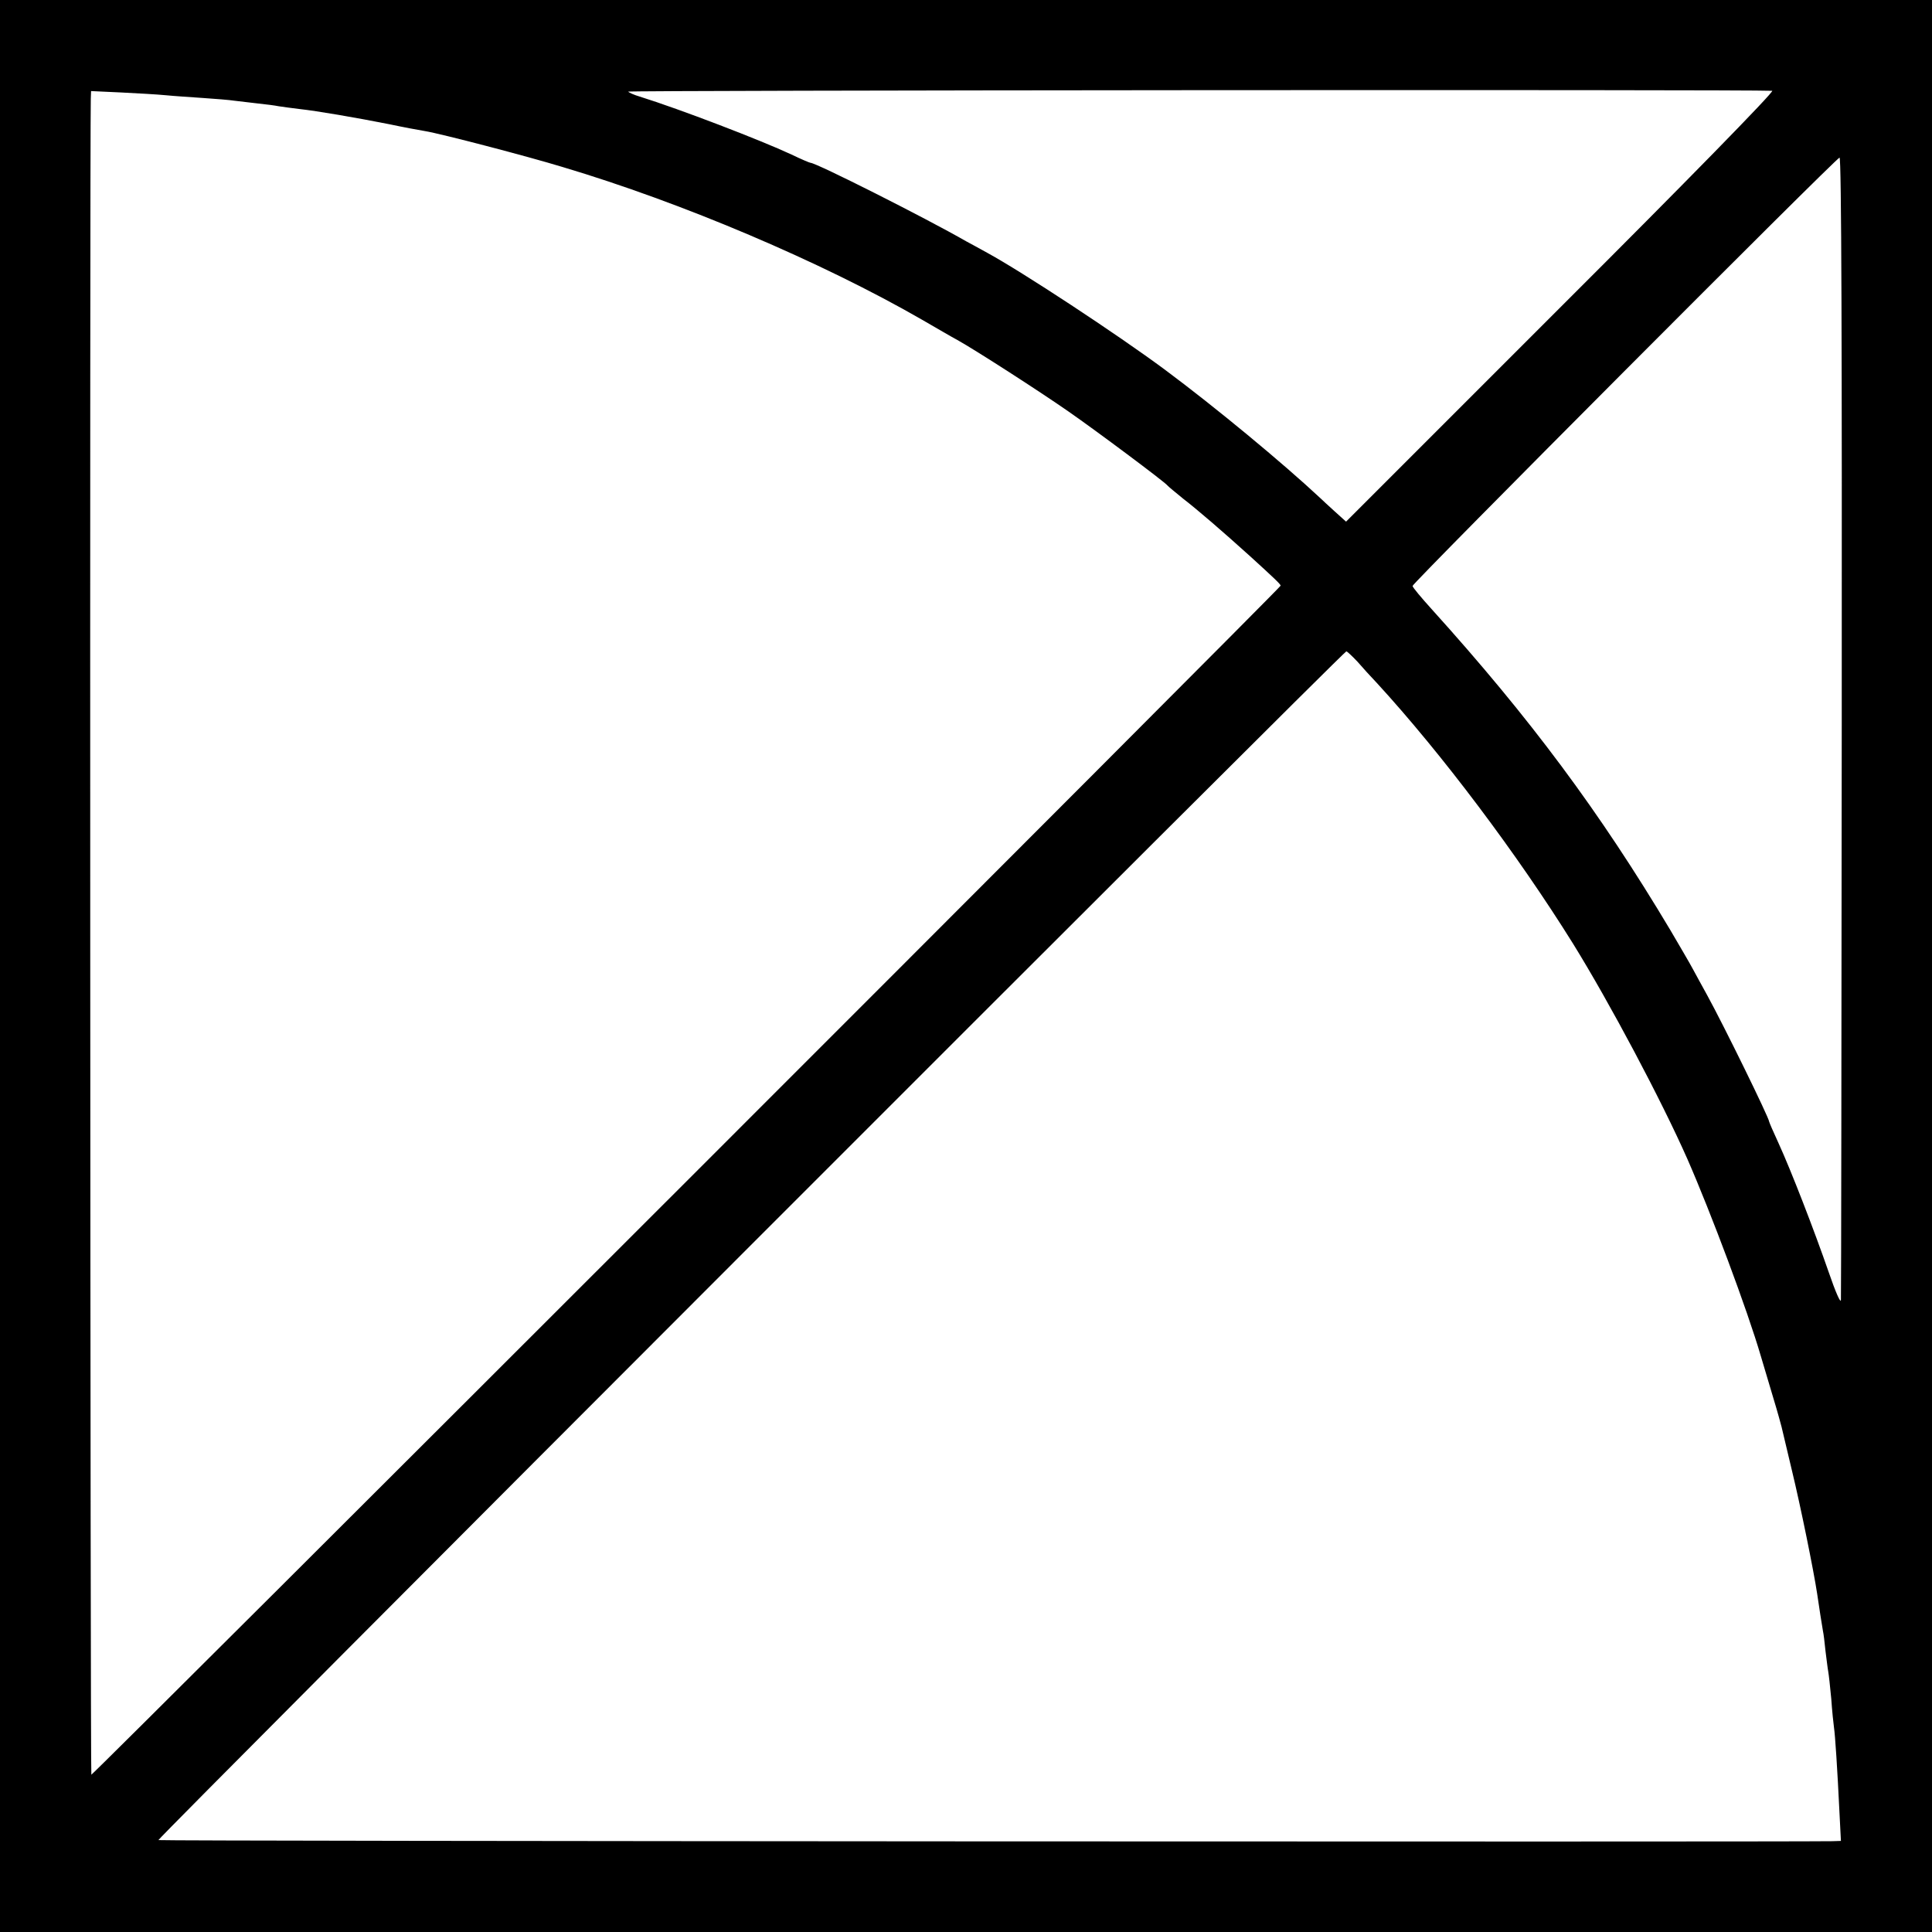
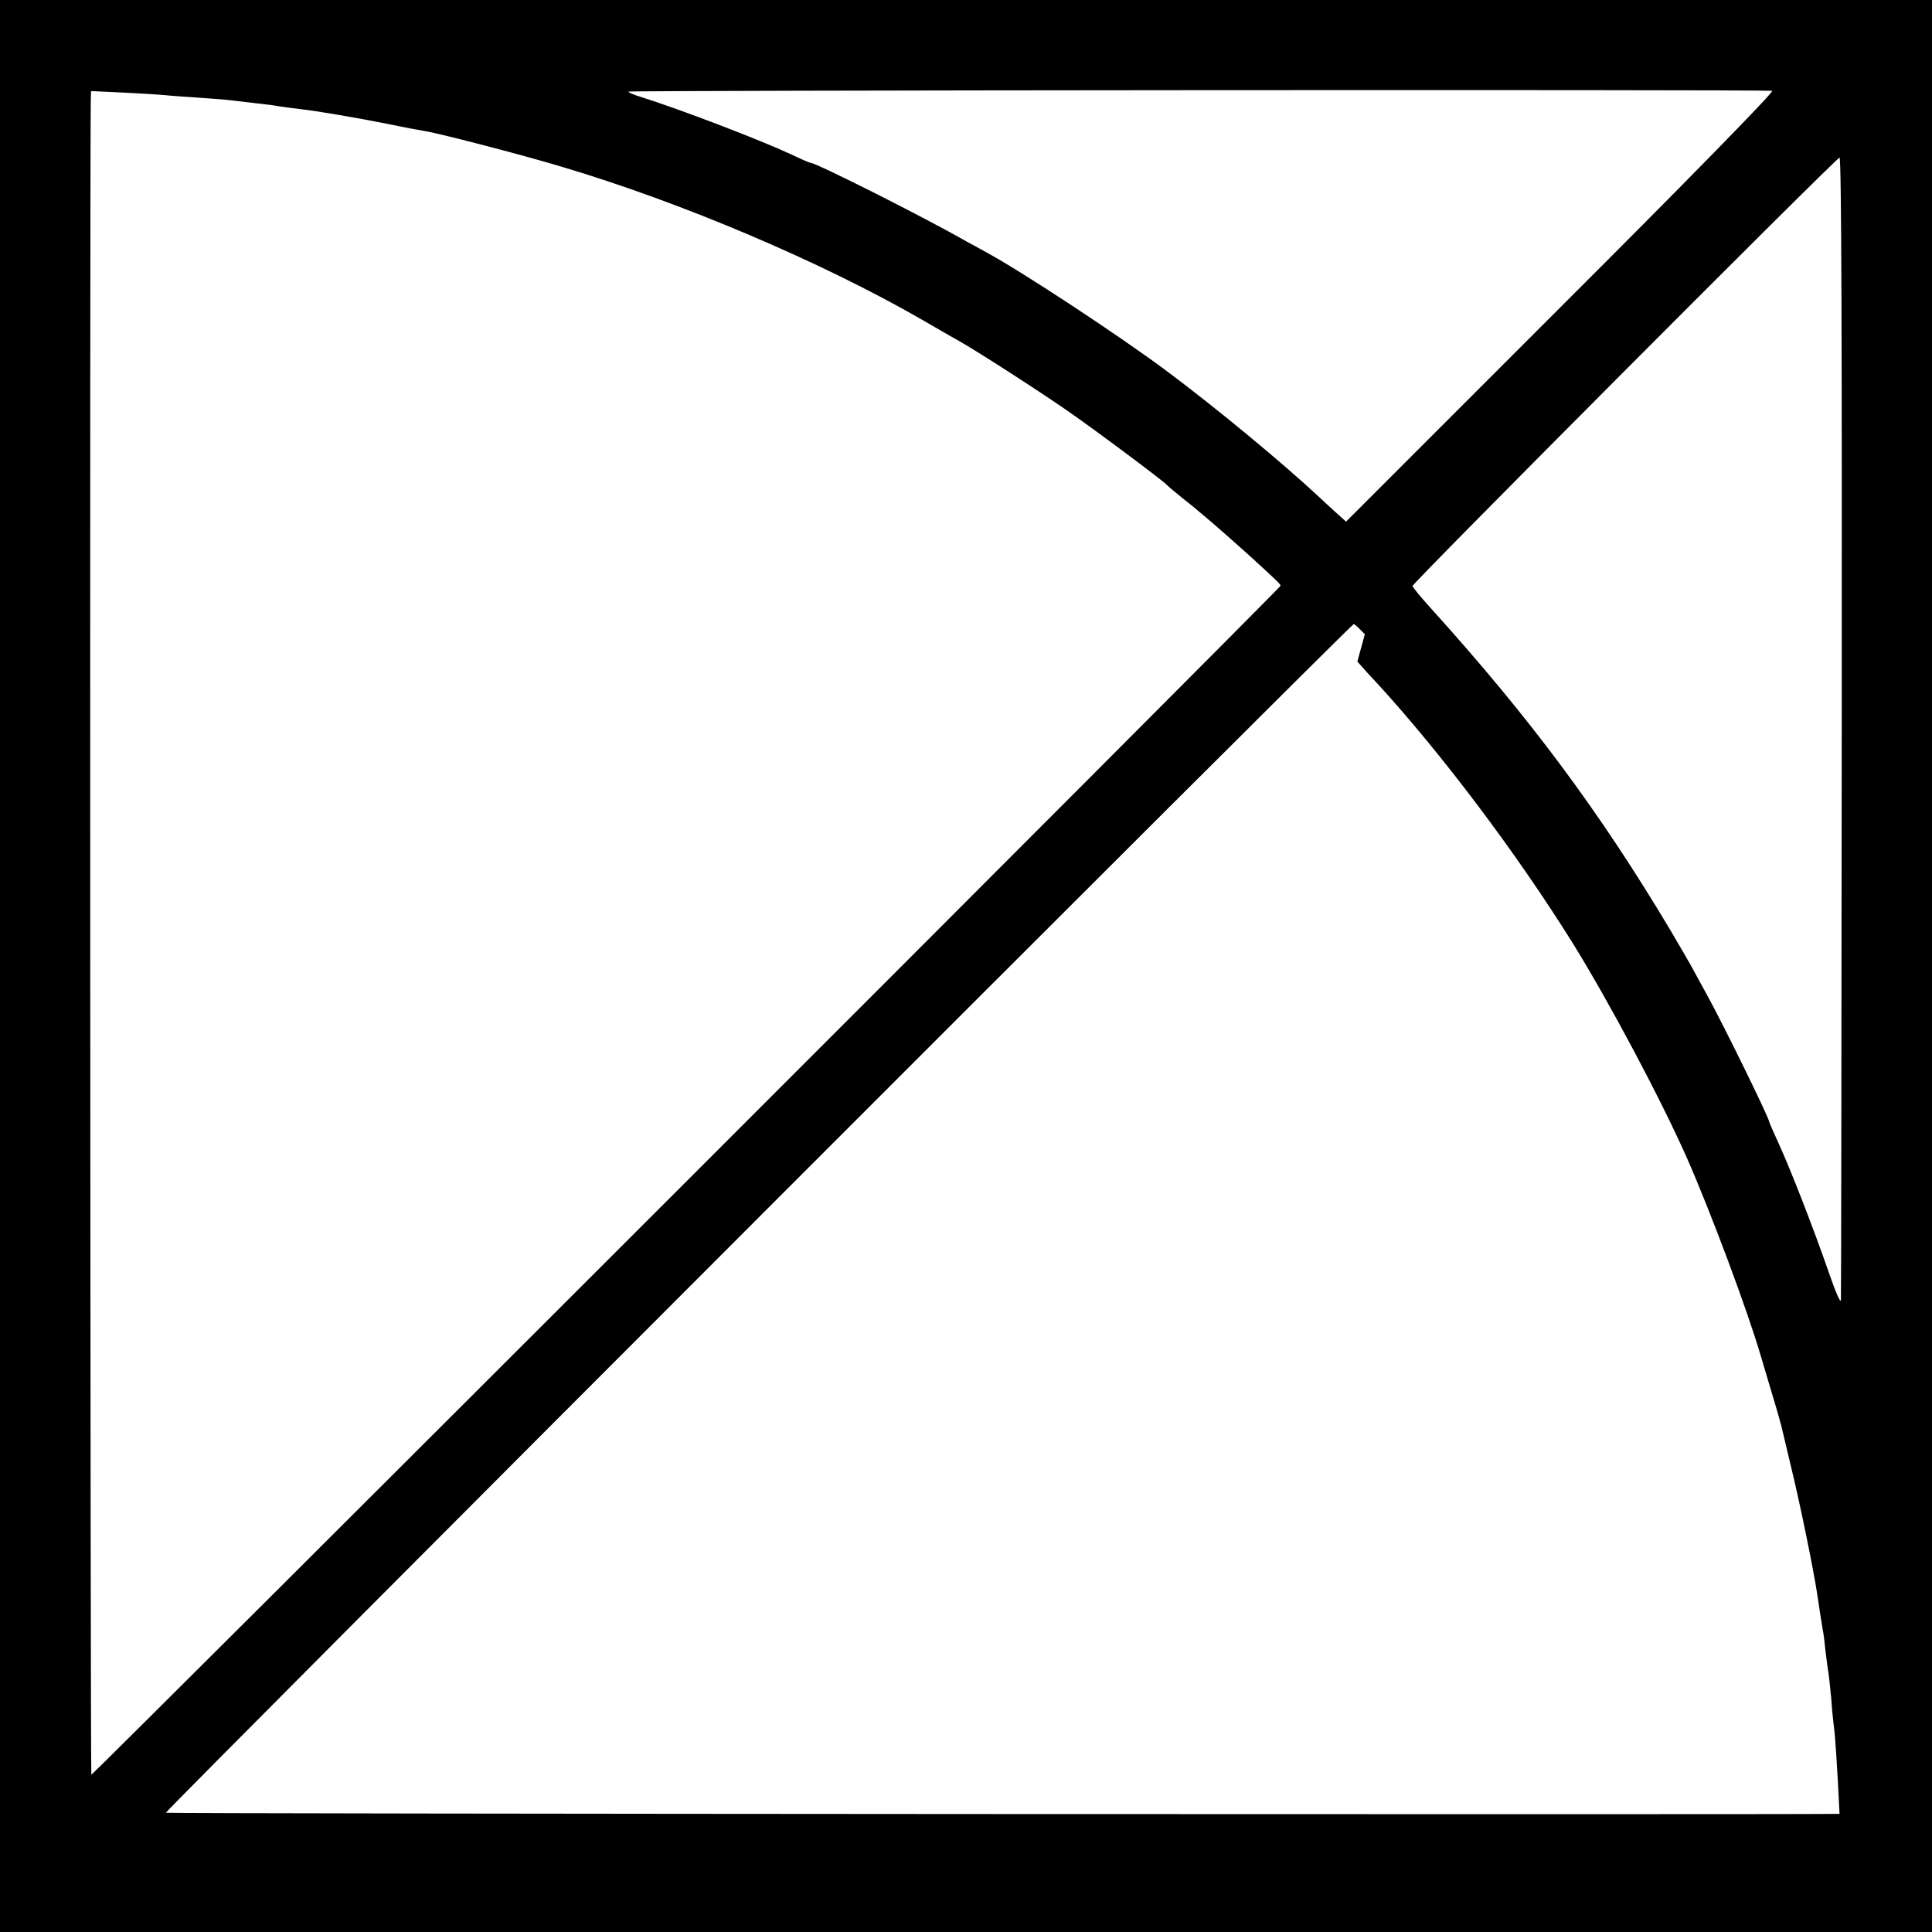
<svg xmlns="http://www.w3.org/2000/svg" version="1.0" width="700pt" height="700pt" viewBox="0 0 700 700" preserveAspectRatio="xMidYMid meet">
  <g transform="translate(0,700) scale(0.1,-0.1)" fill="#000000" stroke="none">
-     <path d="M0 3500 l0 -3500 3500 0 3500 0 0 3500 0 3500 -3500 0 -3500 0 0 -3500z m6421 3171 c10 -1 -320 -338 -764 -781 l-780 -780 -41 37 c-22 20 -46 42 -52 48 -137 128 -381 330 -564 466 -174 129 -518 355 -643 423 -31 17 -65 36 -75 41 -148 85 -545 285 -565 285 -3 0 -34 13 -69 30 -114 53 -403 164 -550 210 -21 6 -40 15 -42 18 -3 5 4059 8 4145 3z m-5821 -16 c30 -3 91 -7 135 -10 44 -3 96 -7 115 -10 19 -2 58 -7 85 -10 28 -3 61 -7 75 -10 14 -2 48 -7 75 -10 64 -7 204 -31 325 -55 52 -11 111 -22 130 -25 56 -9 370 -91 498 -130 433 -129 939 -344 1302 -553 52 -30 110 -64 129 -74 68 -38 299 -187 401 -258 101 -70 350 -256 360 -269 3 -4 29 -25 57 -48 53 -41 139 -115 242 -208 89 -81 111 -102 111 -107 0 -8 -4301 -4308 -4309 -4308 -4 0 -6 5905 -2 6073 l1 27 108 -5 c59 -3 132 -7 162 -10z m6073 -2282 c-1 -1132 -2 -2069 -3 -2083 -1 -14 -20 30 -44 100 -53 153 -137 370 -182 468 -19 41 -34 76 -34 78 0 13 -164 348 -225 459 -18 33 -42 76 -52 95 -10 19 -47 82 -81 140 -256 429 -509 769 -864 1162 -38 42 -70 80 -70 85 -1 10 1534 1550 1547 1552 7 1 9 -690 8 -2056z m-1755 230 c18 -21 50 -56 71 -78 234 -255 508 -619 711 -945 133 -215 319 -565 414 -780 85 -194 217 -546 266 -714 10 -33 30 -101 45 -151 15 -49 28 -97 30 -105 2 -8 19 -80 38 -160 31 -128 78 -359 91 -445 6 -43 18 -118 21 -135 2 -8 6 -40 9 -71 4 -31 8 -65 10 -75 2 -11 7 -55 11 -99 3 -44 8 -91 10 -105 4 -26 12 -146 20 -312 l5 -98 -32 -1 c-206 -3 -6060 0 -6064 4 -5 5 4294 4307 4304 4307 3 0 21 -17 40 -37z" />
+     <path d="M0 3500 l0 -3500 3500 0 3500 0 0 3500 0 3500 -3500 0 -3500 0 0 -3500z m6421 3171 c10 -1 -320 -338 -764 -781 l-780 -780 -41 37 c-22 20 -46 42 -52 48 -137 128 -381 330 -564 466 -174 129 -518 355 -643 423 -31 17 -65 36 -75 41 -148 85 -545 285 -565 285 -3 0 -34 13 -69 30 -114 53 -403 164 -550 210 -21 6 -40 15 -42 18 -3 5 4059 8 4145 3z m-5821 -16 c30 -3 91 -7 135 -10 44 -3 96 -7 115 -10 19 -2 58 -7 85 -10 28 -3 61 -7 75 -10 14 -2 48 -7 75 -10 64 -7 204 -31 325 -55 52 -11 111 -22 130 -25 56 -9 370 -91 498 -130 433 -129 939 -344 1302 -553 52 -30 110 -64 129 -74 68 -38 299 -187 401 -258 101 -70 350 -256 360 -269 3 -4 29 -25 57 -48 53 -41 139 -115 242 -208 89 -81 111 -102 111 -107 0 -8 -4301 -4308 -4309 -4308 -4 0 -6 5905 -2 6073 l1 27 108 -5 c59 -3 132 -7 162 -10z m6073 -2282 c-1 -1132 -2 -2069 -3 -2083 -1 -14 -20 30 -44 100 -53 153 -137 370 -182 468 -19 41 -34 76 -34 78 0 13 -164 348 -225 459 -18 33 -42 76 -52 95 -10 19 -47 82 -81 140 -256 429 -509 769 -864 1162 -38 42 -70 80 -70 85 -1 10 1534 1550 1547 1552 7 1 9 -690 8 -2056z m-1755 230 c18 -21 50 -56 71 -78 234 -255 508 -619 711 -945 133 -215 319 -565 414 -780 85 -194 217 -546 266 -714 10 -33 30 -101 45 -151 15 -49 28 -97 30 -105 2 -8 19 -80 38 -160 31 -128 78 -359 91 -445 6 -43 18 -118 21 -135 2 -8 6 -40 9 -71 4 -31 8 -65 10 -75 2 -11 7 -55 11 -99 3 -44 8 -91 10 -105 4 -26 12 -146 20 -312 c-206 -3 -6060 0 -6064 4 -5 5 4294 4307 4304 4307 3 0 21 -17 40 -37z" />
  </g>
</svg>